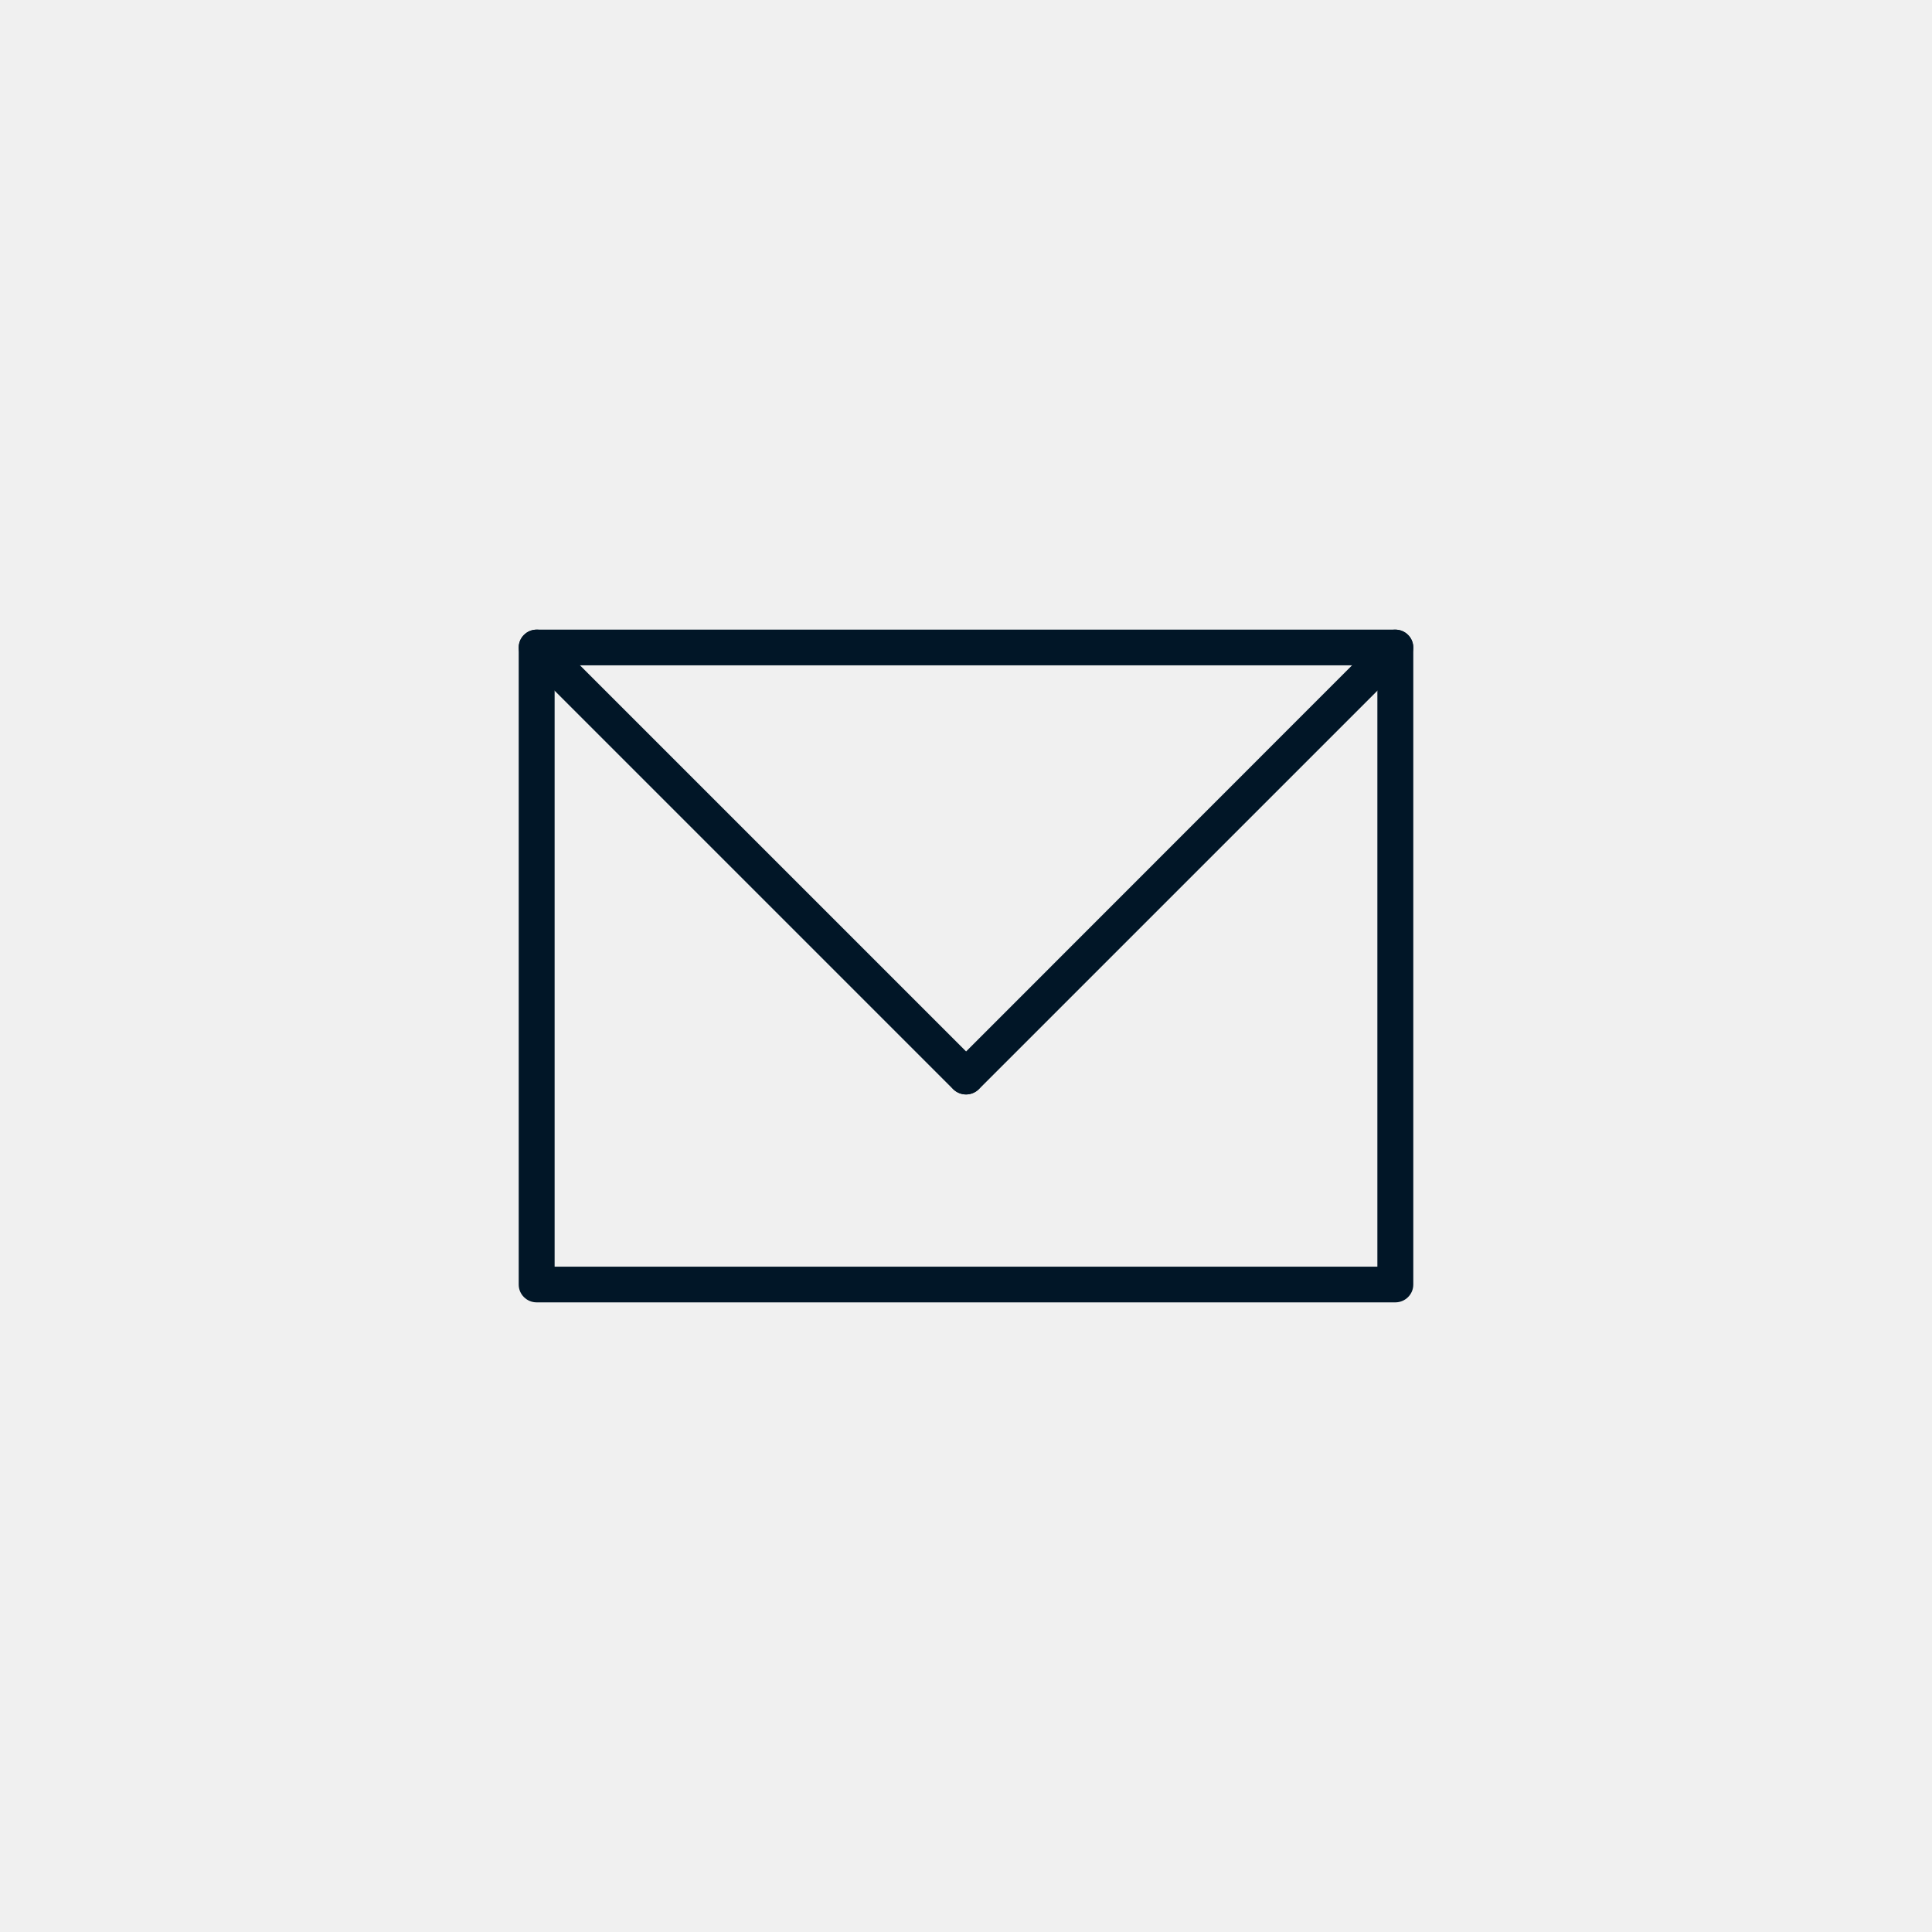
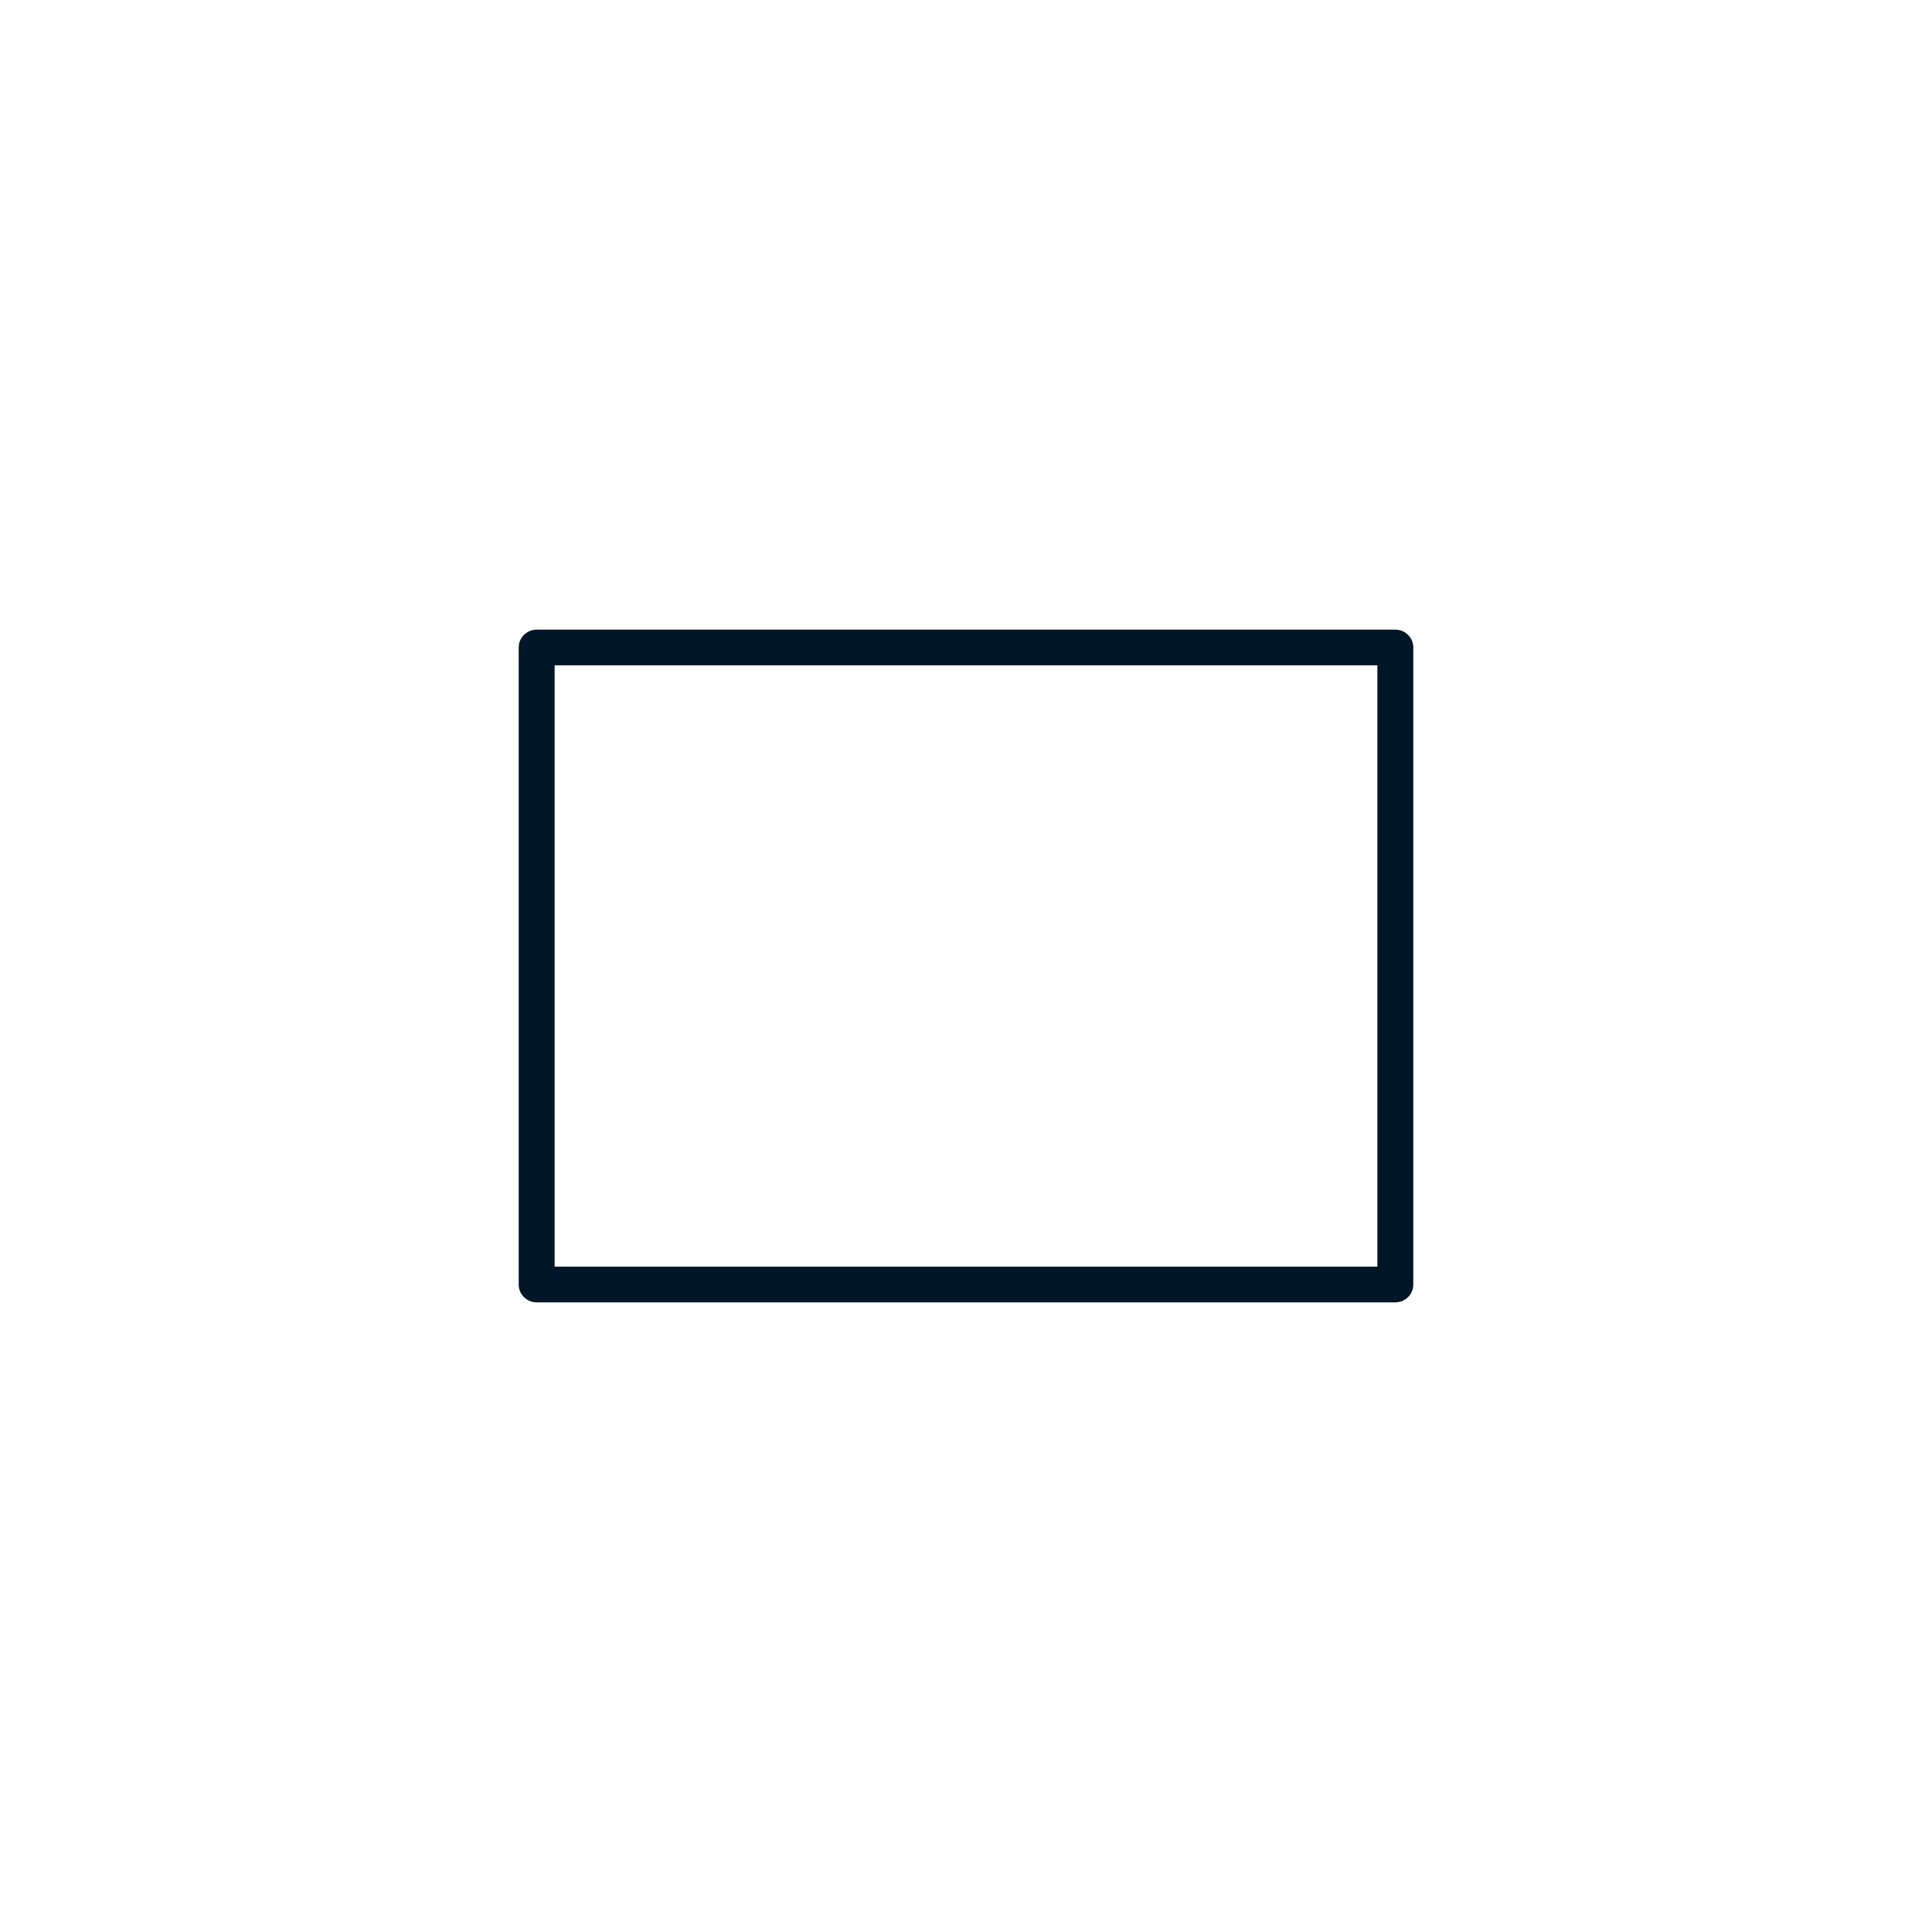
<svg xmlns="http://www.w3.org/2000/svg" width="91.44mm" height="91.44mm" version="1.1" style="shape-rendering:geometricPrecision; text-rendering:geometricPrecision; image-rendering:optimizeQuality; fill-rule:evenodd; clip-rule:evenodd" viewBox="0 0 9144 9144">
  <defs>
    <style type="text/css">  .fil0 {fill:#F0F0F0} .fil1 {fill:#011627;fill-rule:nonzero}  </style>
  </defs>
  <g id="Layer_x0020_1">
    <g id="_2744492898368">
-       <polygon class="fil0" points="0,0 9144,0 9144,9144 0,9144 " />
      <path class="fil1" d="M2540 2980l4064 0c47,0 85,38 85,84l0 3016c0,46 -38,84 -85,84l-4064 0c-47,0 -85,-38 -85,-84l0 -3016c0,-46 38,-84 85,-84zm3979 169l-3894 0 0 2846 3894 0 0 -2846z" />
-       <path class="fil1" d="M2480 3124c-33,-33 -33,-86 0,-119 33,-33 86,-33 120,-1l2032 2032c33,33 33,86 0,119 -33,33 -86,33 -120,1l-2032 -2032z" />
-       <path class="fil1" d="M6544 3004c34,-32 87,-32 120,1 33,33 33,86 0,119l-2032 2032c-33,32 -87,32 -120,-1 -33,-33 -33,-86 1,-119l2031 -2032z" />
    </g>
  </g>
</svg>